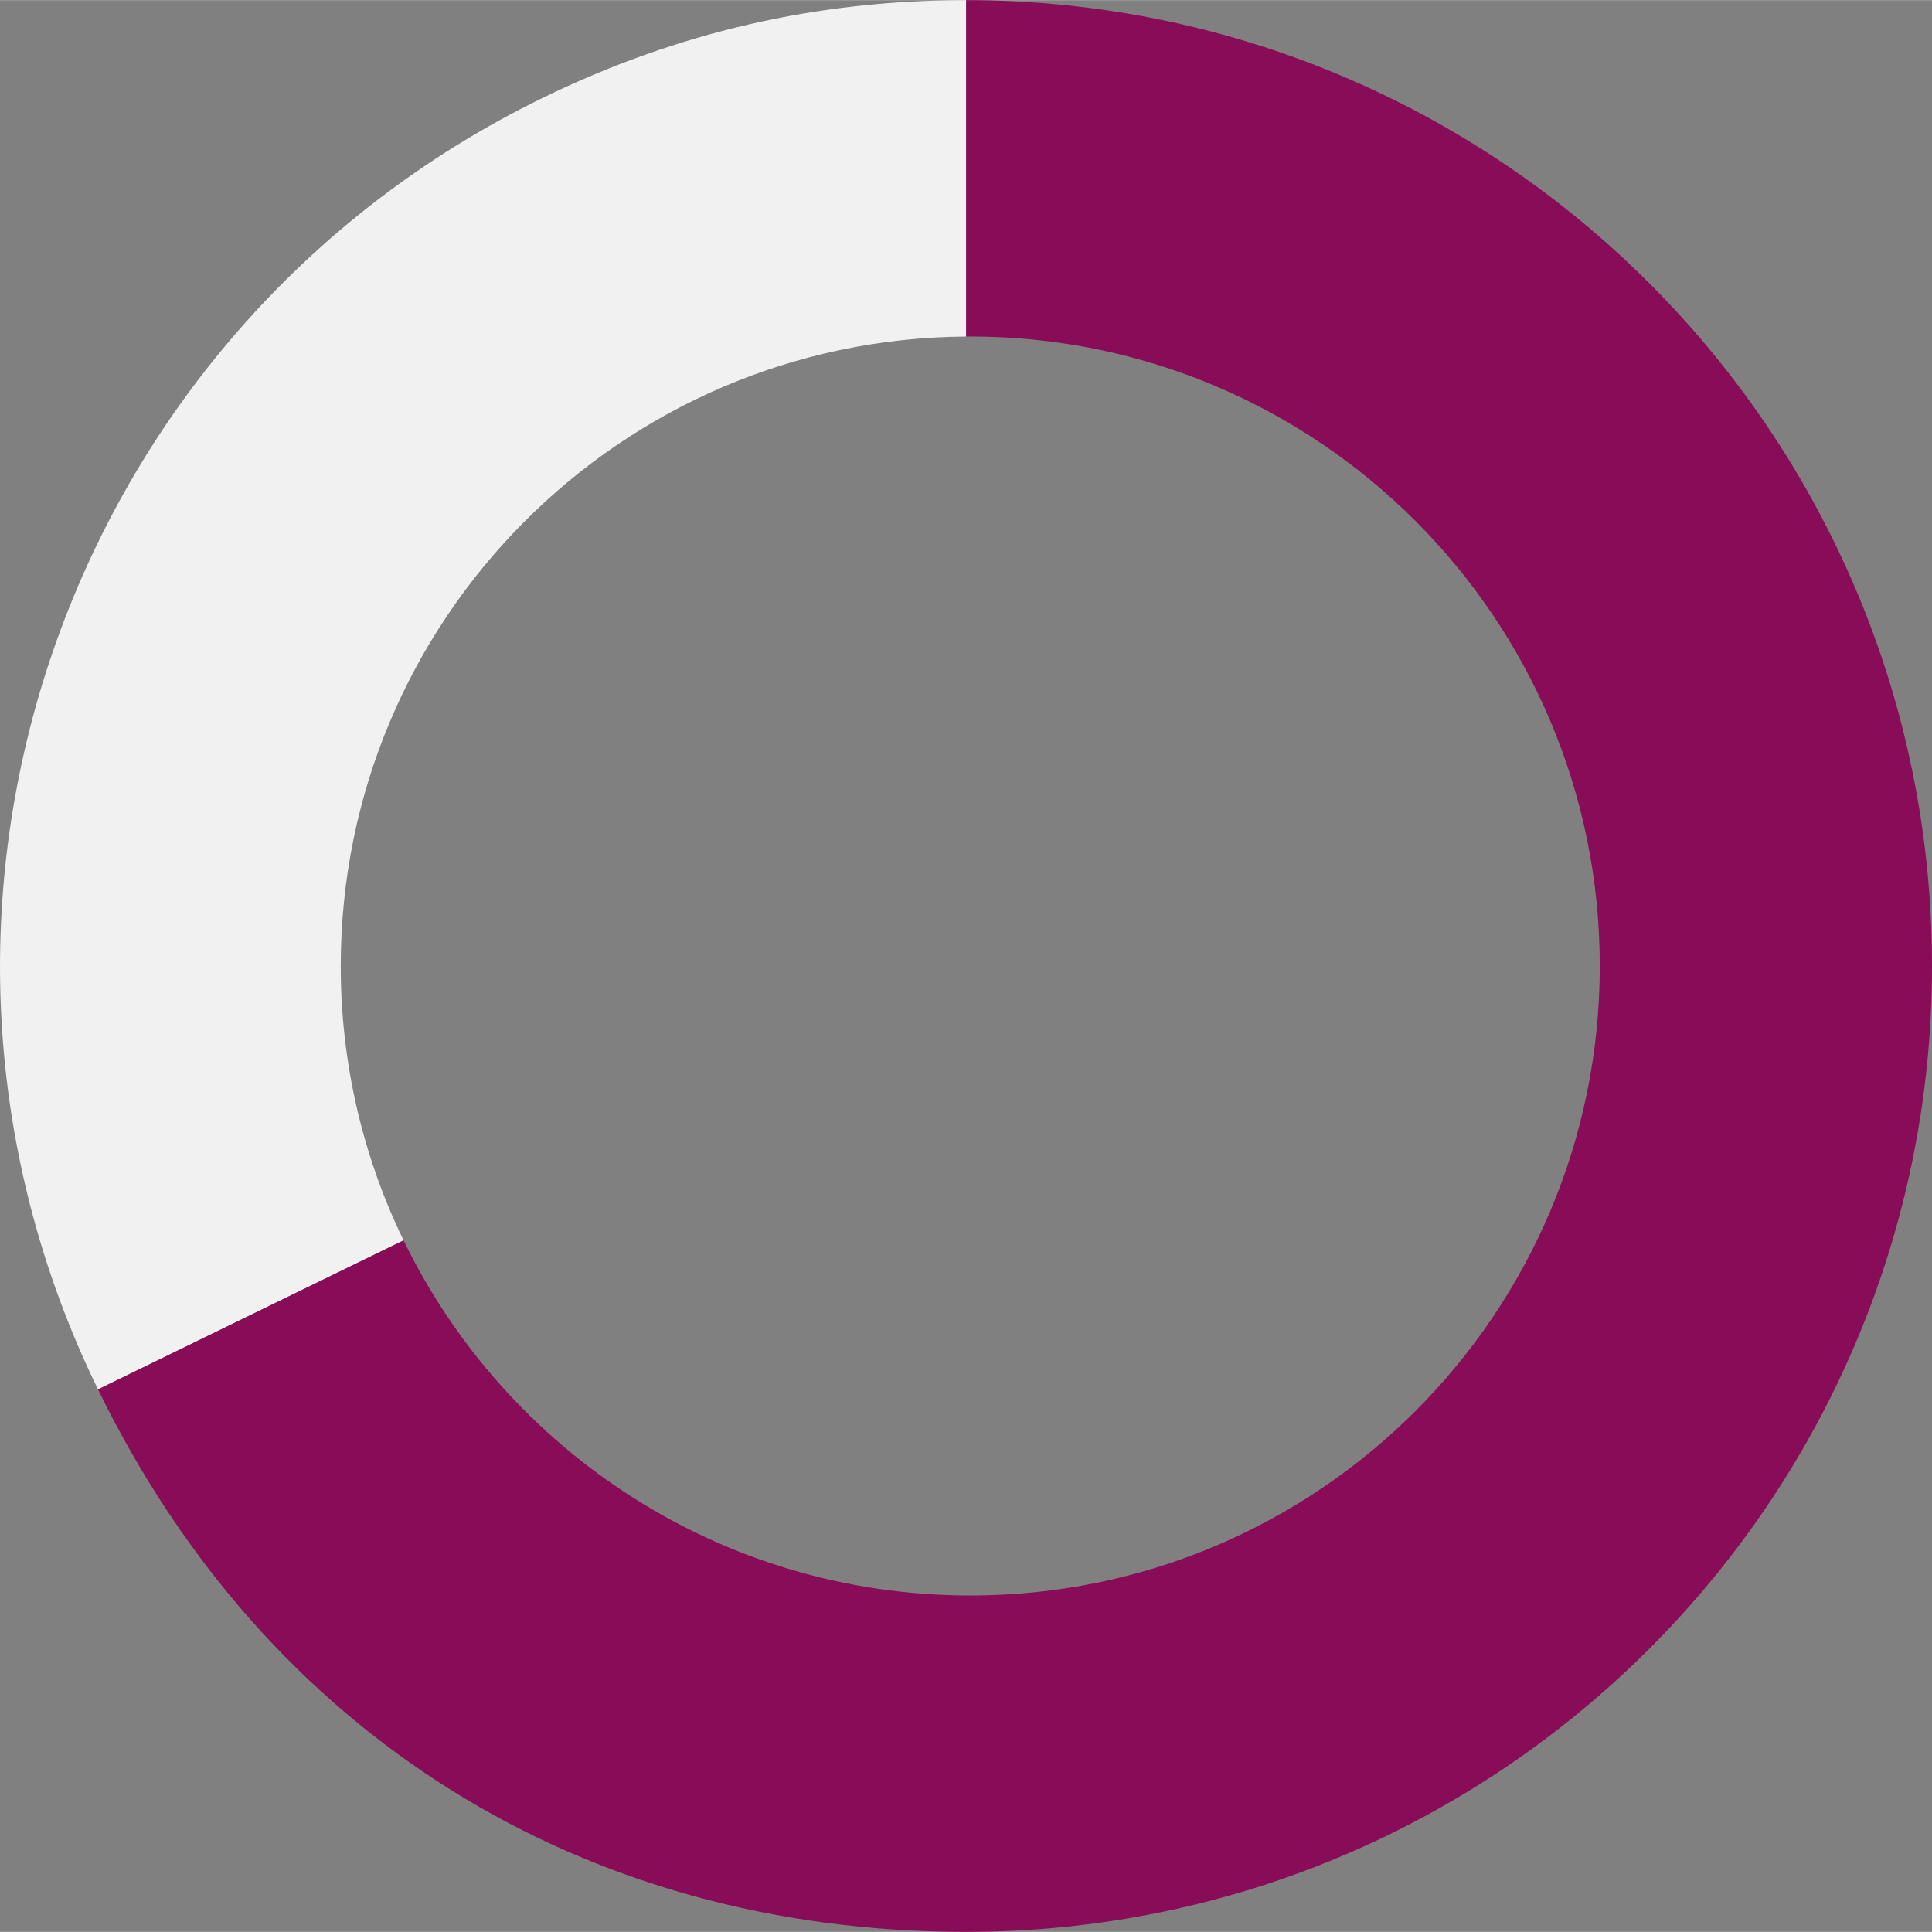
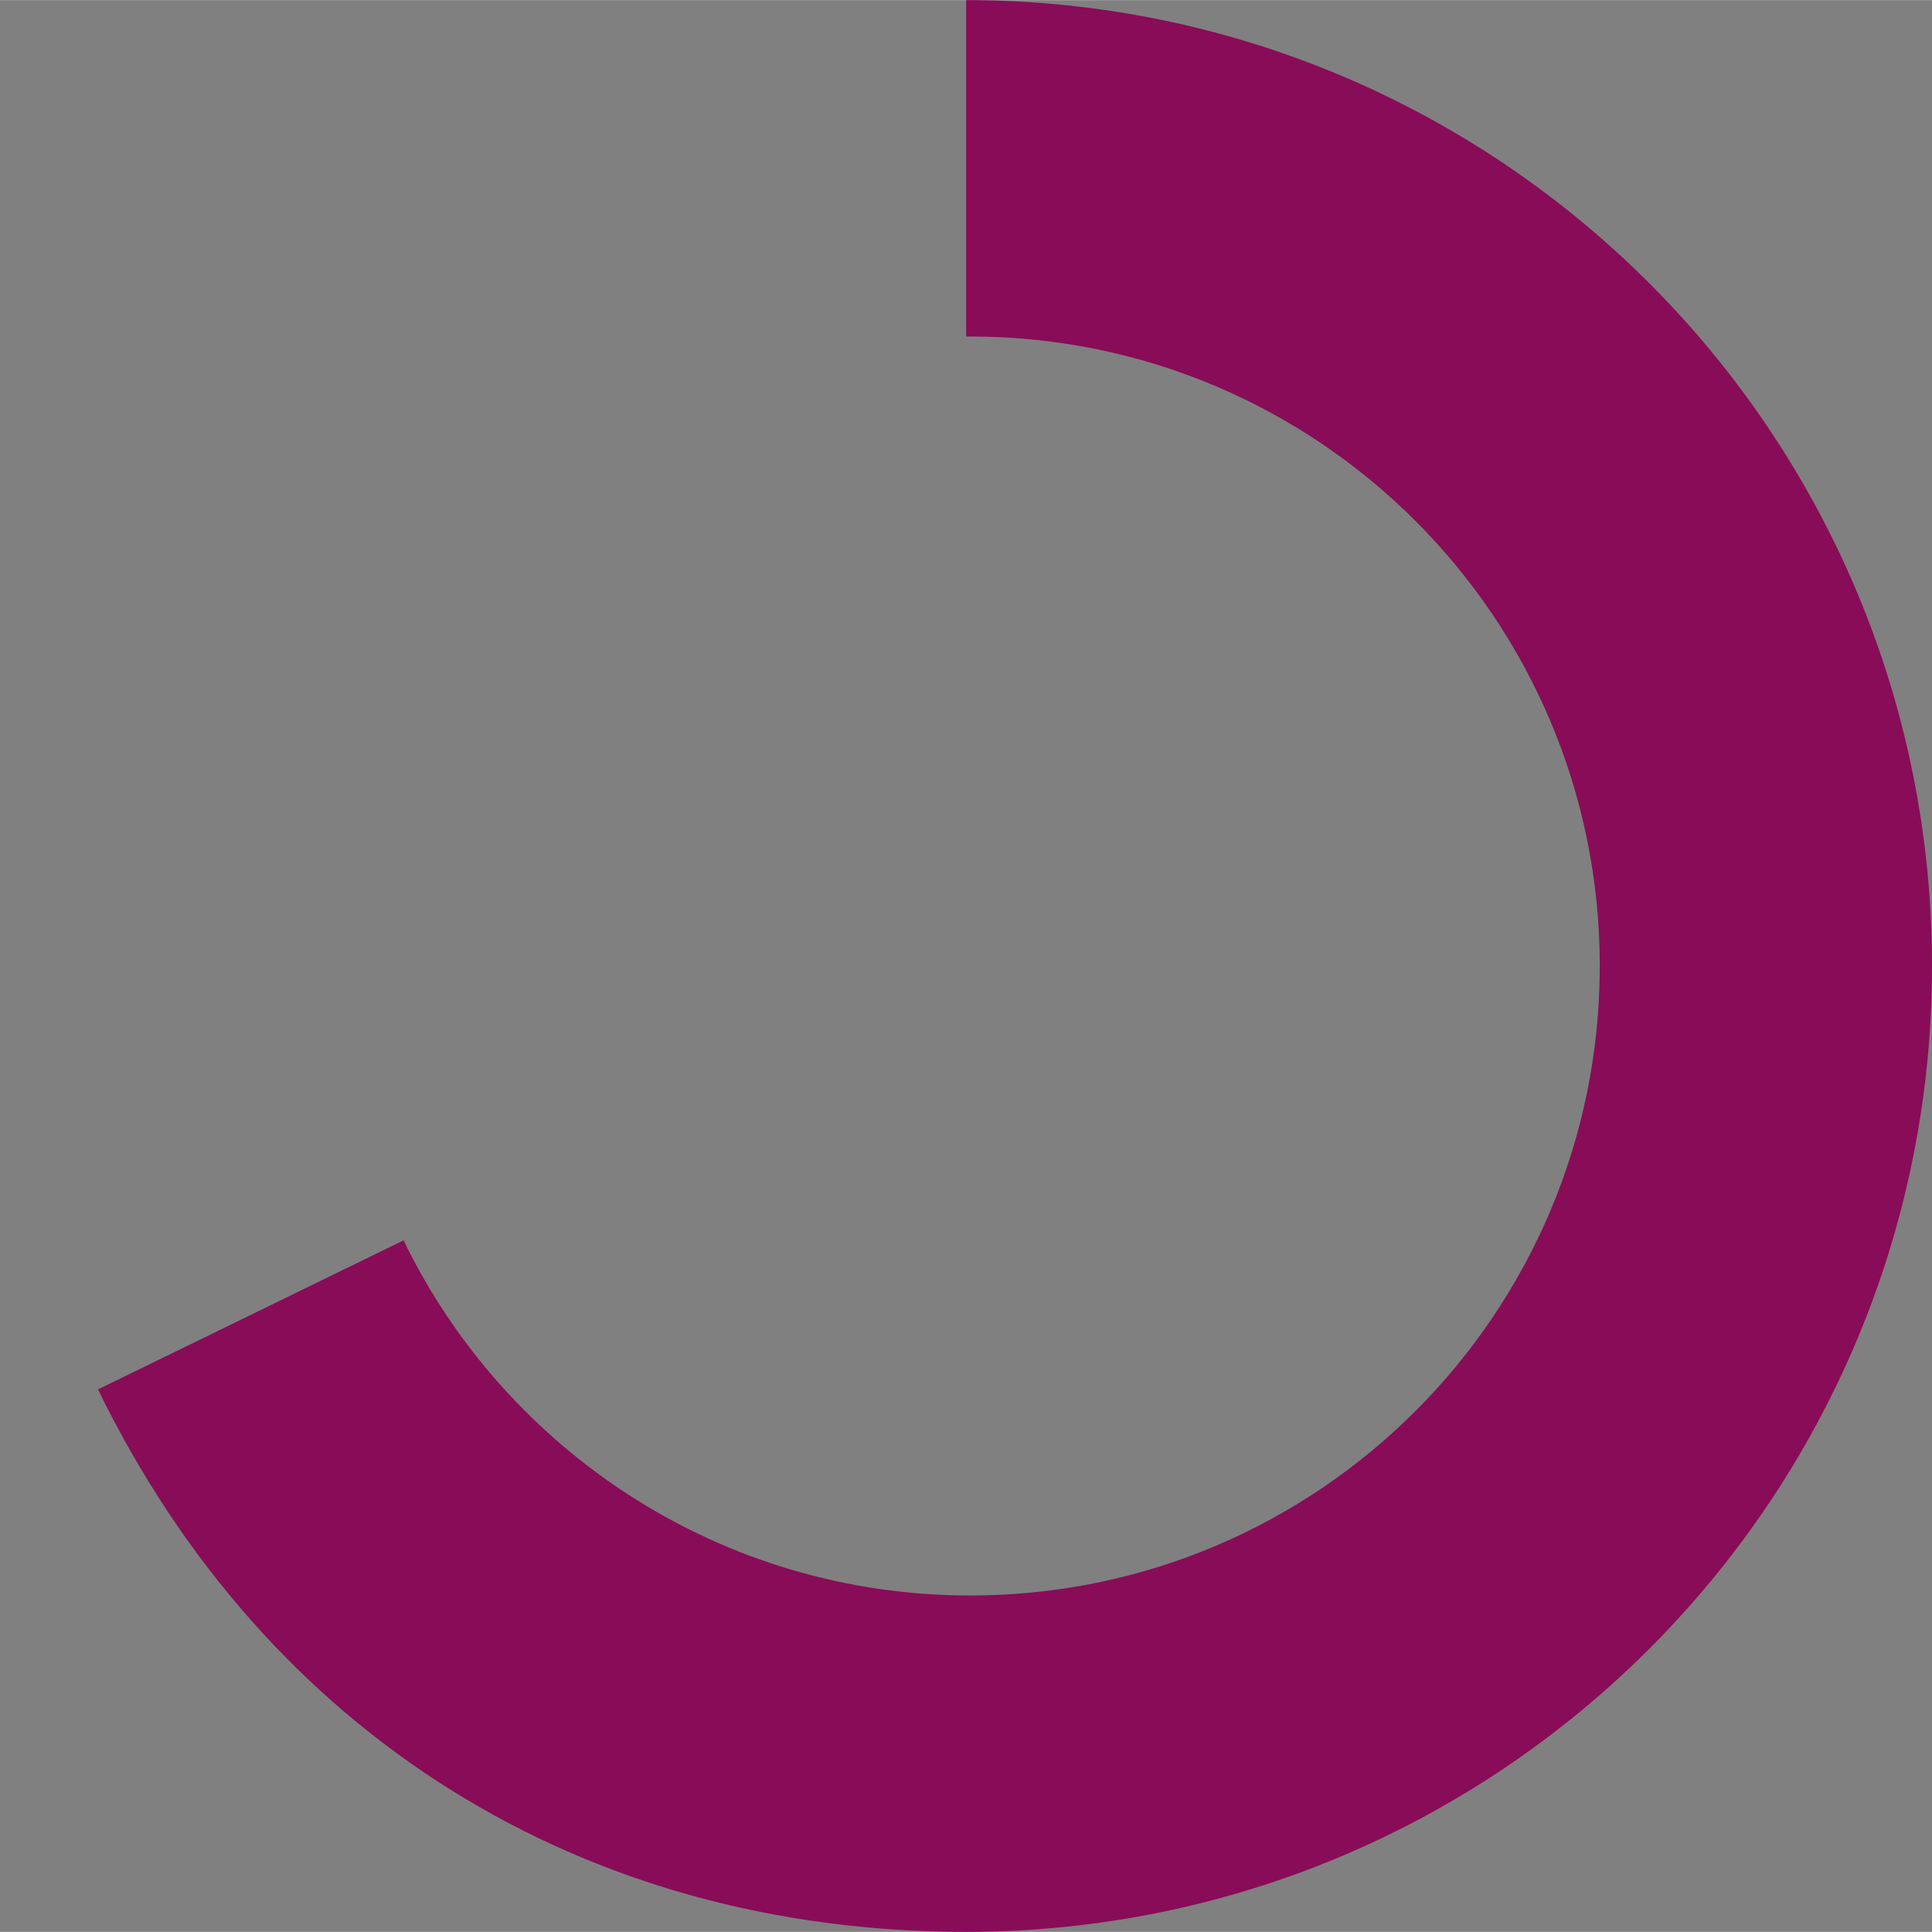
<svg xmlns="http://www.w3.org/2000/svg" id="Layer_26899fa86dd9c1" data-name="Layer 2" viewBox="0 0 385.67 385.62" aria-hidden="true" width="385px" height="385px">
  <rect x="0" y="0" width="385.67" height="385.62" fill="#808080" stroke="none" />
  <defs>
    <linearGradient class="cerosgradient" data-cerosgradient="true" id="CerosGradient_id435228262" gradientUnits="userSpaceOnUse" x1="50%" y1="100%" x2="50%" y2="0%">
      <stop offset="0%" stop-color="#d1d1d1" />
      <stop offset="100%" stop-color="#d1d1d1" />
    </linearGradient>
    <linearGradient />
    <style>
      .cls-1-6899fa86dd9c1{
        fill: #f1f1f1;
      }

      .cls-2-6899fa86dd9c1{
        fill: #890c58;
      }
    </style>
  </defs>
  <g id="Layer_1-26899fa86dd9c1" data-name="Layer 1">
    <g>
-       <path class="cls-1-6899fa86dd9c1" d="M68.02,192.81c0-69.13,55.82-125.21,124.84-125.65V0c-29.82,0-57.72,6.44-84.52,19.51C12.62,66.19-27.12,181.63,19.56,277.33l61-29.75c-8.03-16.56-12.54-35.14-12.54-54.77Z" />
      <path class="cls-2-6899fa86dd9c1" d="M192.86,0v67.16c.28,0,.55-.01.83-.01,69.4,0,125.66,56.26,125.66,125.66s-56.26,125.66-125.66,125.66c-49.77,0-92.77-28.93-113.13-70.89l-61,29.75c33.61,68.91,96.63,108.29,173.3,108.29,106.49,0,192.81-86.32,192.81-192.81S299.34,0,192.86,0Z" />
    </g>
  </g>
</svg>